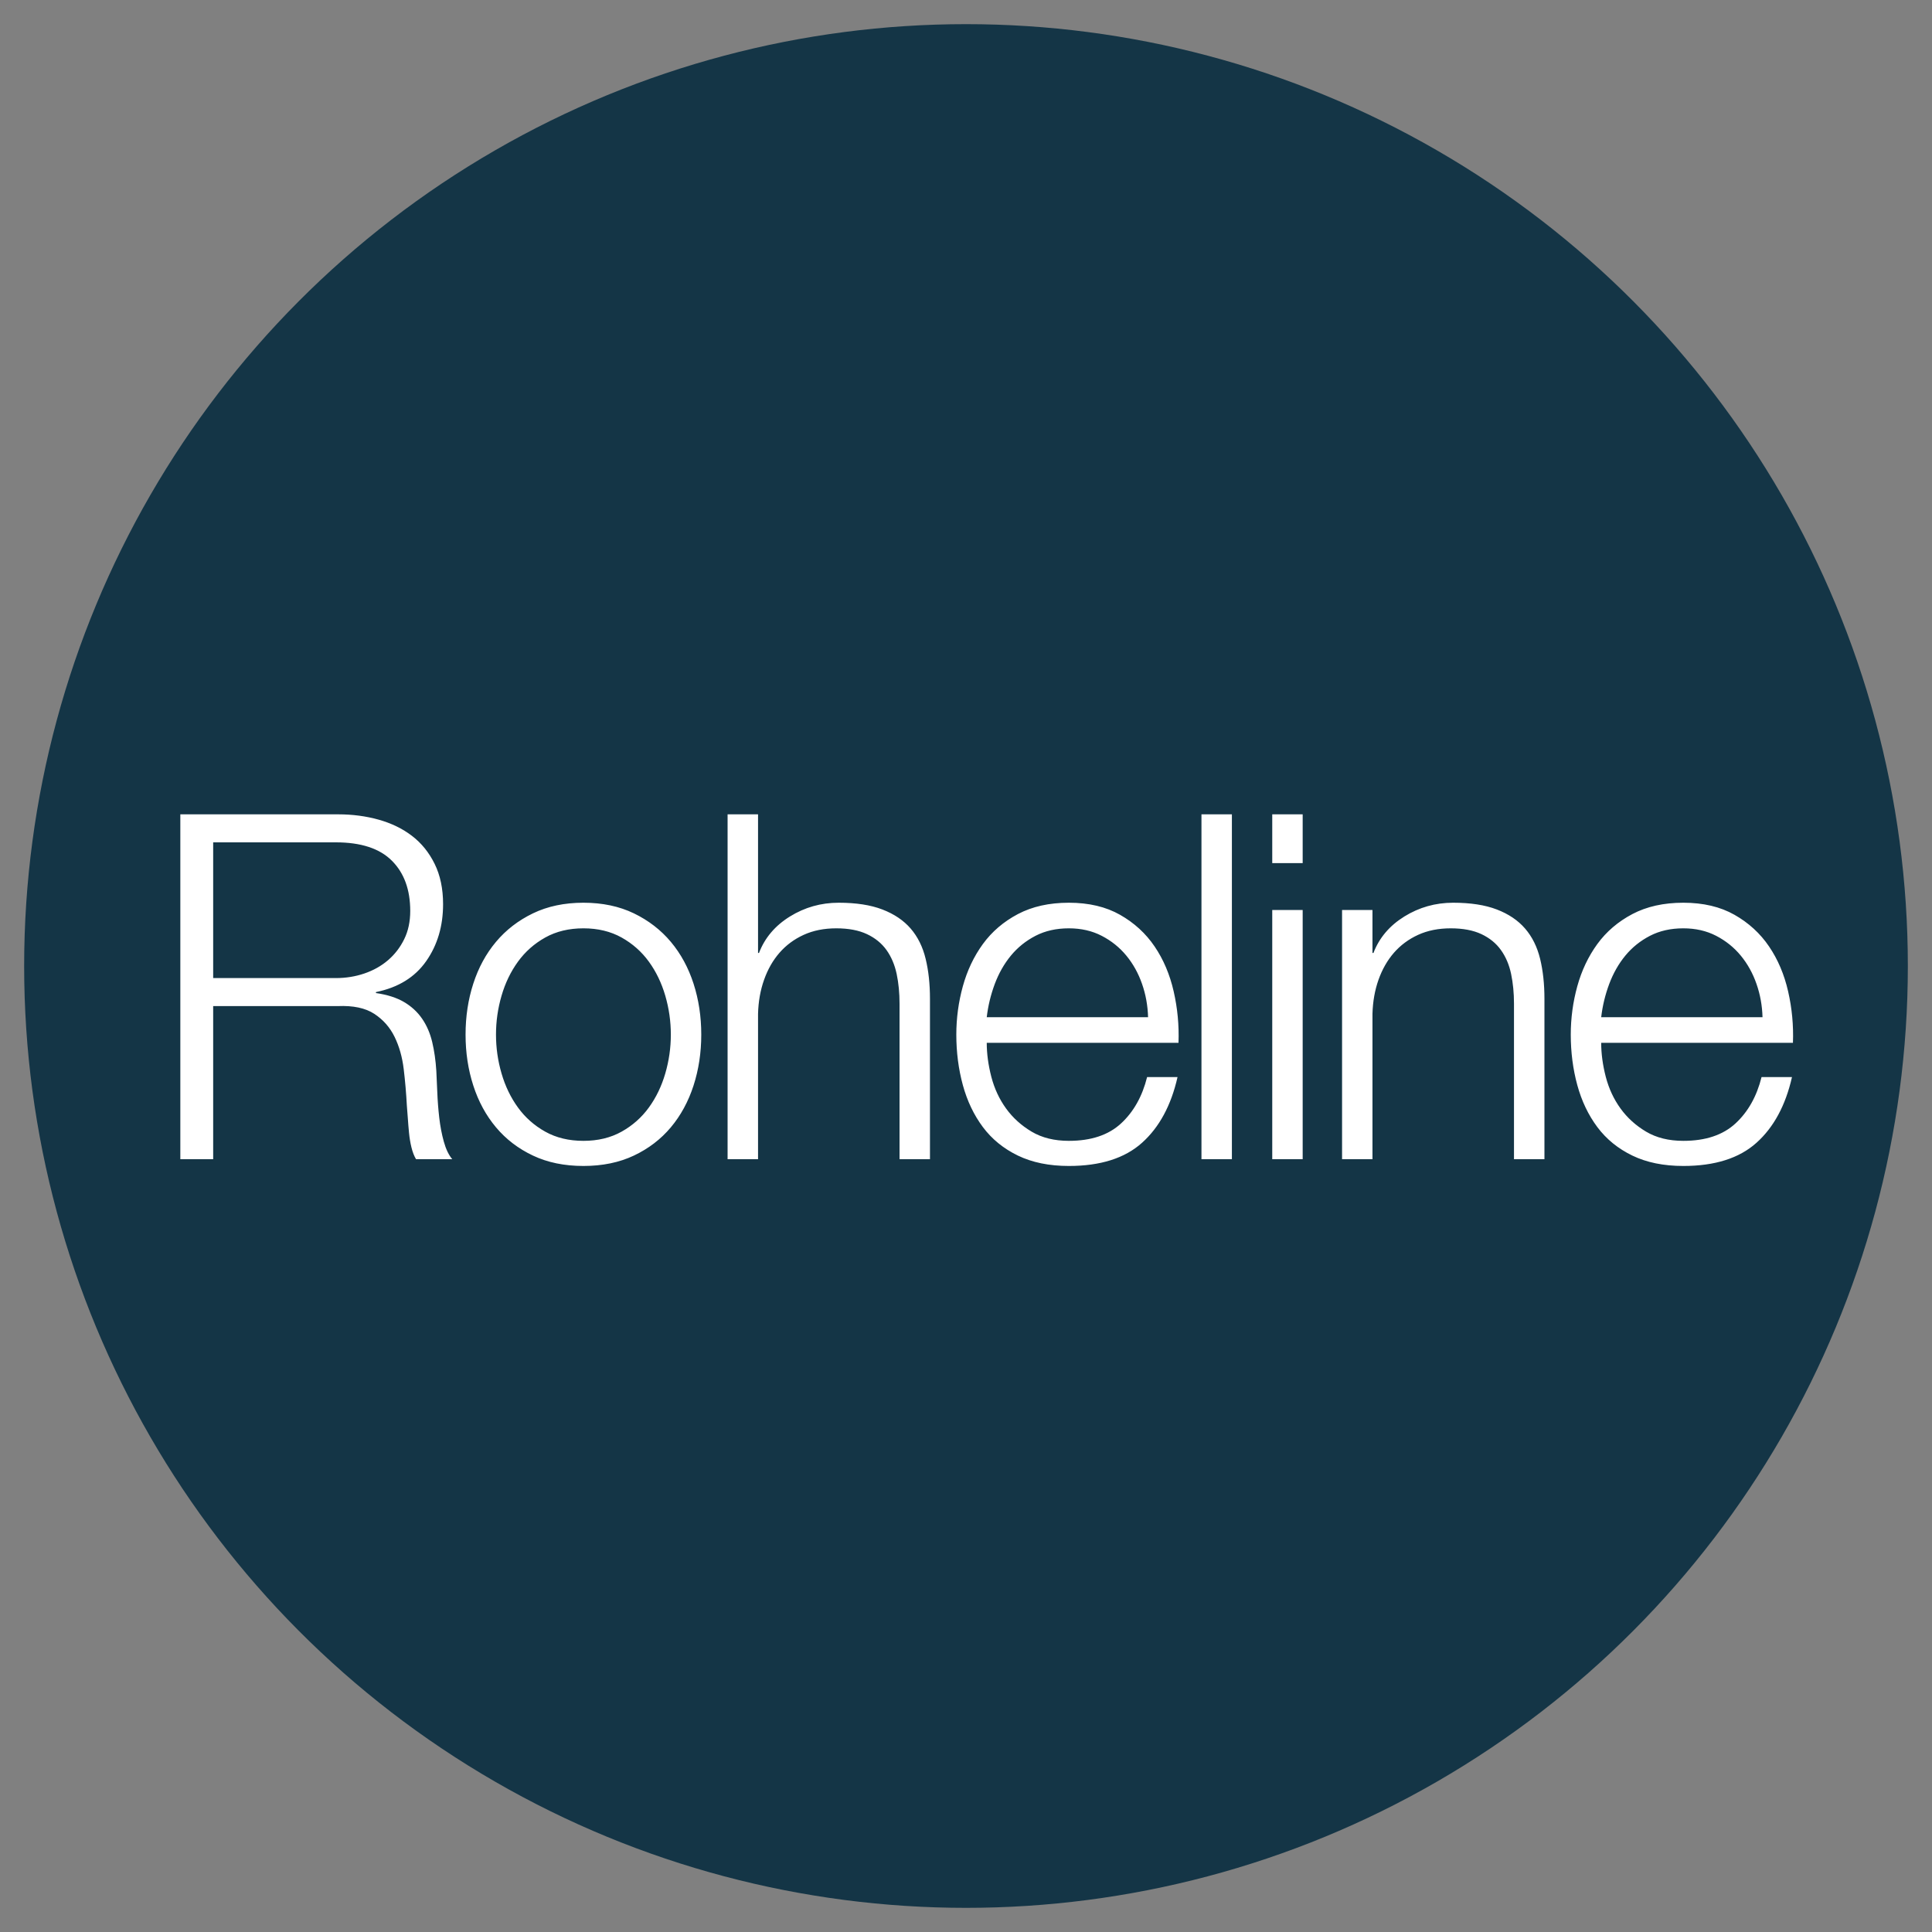
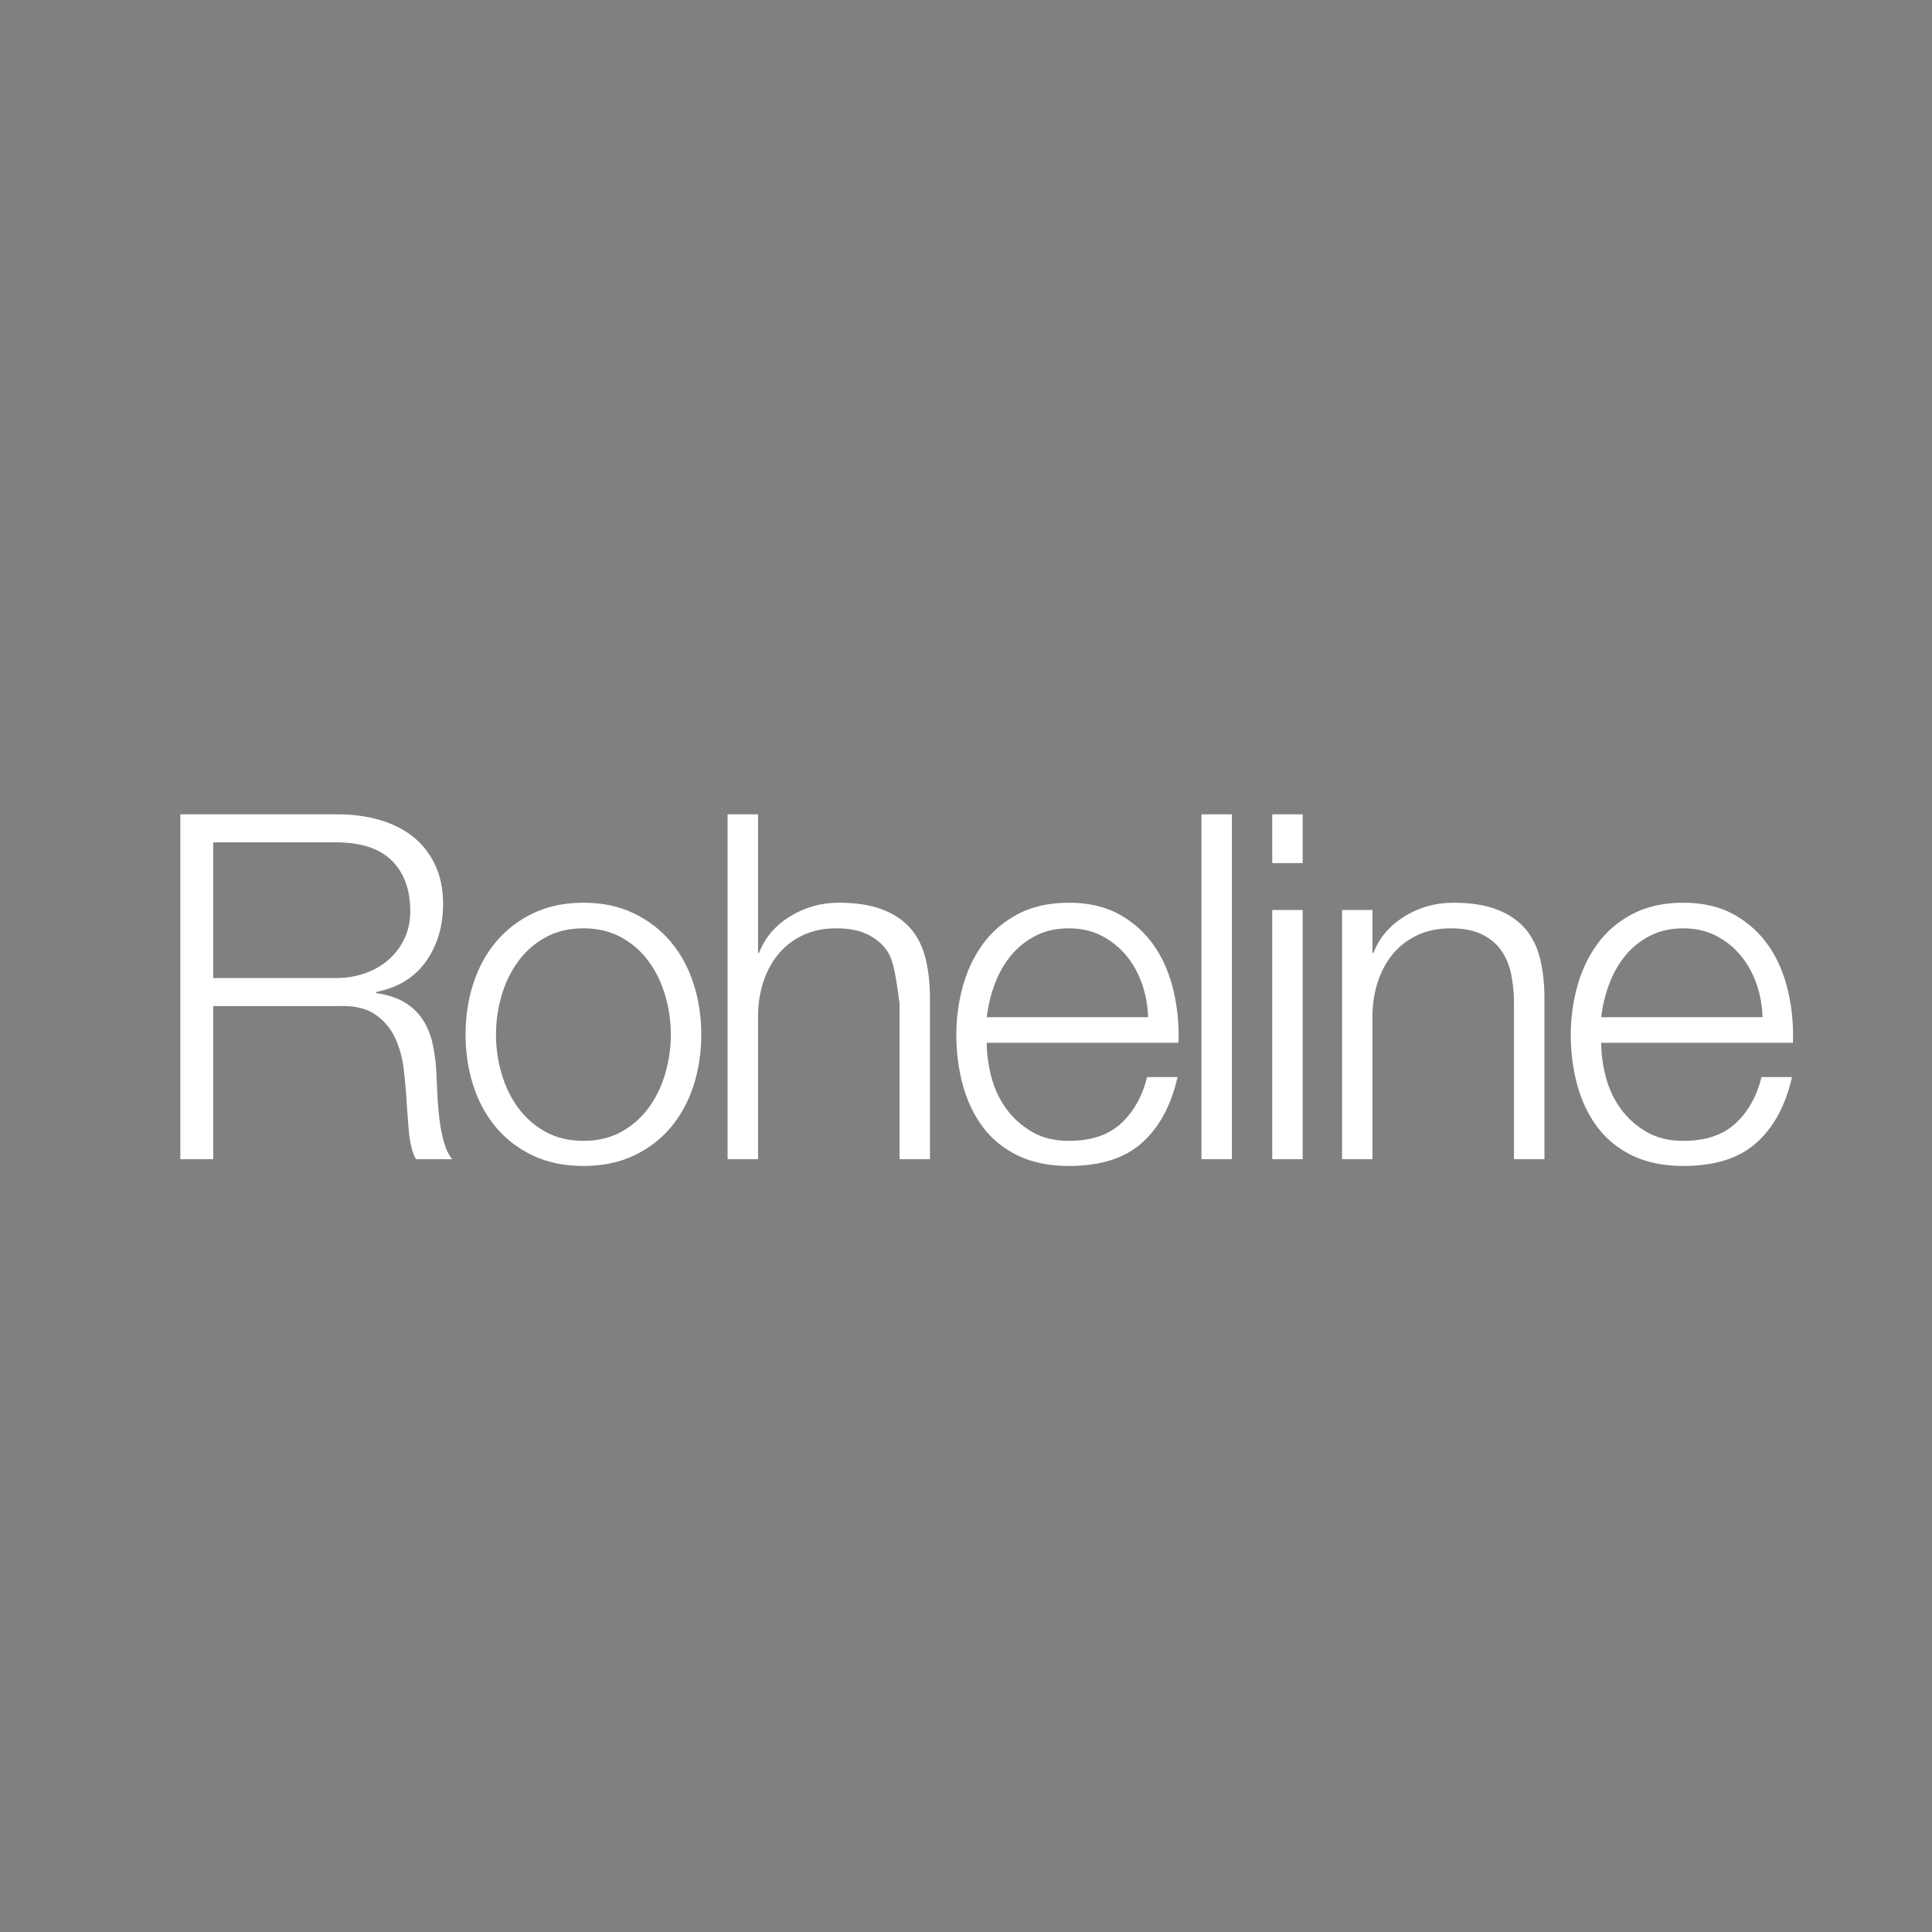
<svg xmlns="http://www.w3.org/2000/svg" width="80" height="80" viewBox="0 0 80 80" fill="none">
  <rect x="0" y="0" width="80" height="80" fill="#808080" stroke="none" />
-   <circle cx="40" cy="40" r="39" fill="#143546" />
-   <path fill-rule="evenodd" clip-rule="evenodd" d="M8.827 48V41.66H13.987C14.627 41.633 15.13 41.74 15.497 41.98C15.864 42.22 16.144 42.537 16.337 42.93C16.53 43.323 16.657 43.77 16.717 44.27C16.777 44.77 16.82 45.273 16.847 45.78C16.86 45.927 16.874 46.1 16.887 46.3C16.9 46.5 16.917 46.703 16.937 46.91C16.957 47.117 16.99 47.317 17.037 47.51C17.084 47.703 17.147 47.867 17.227 48H18.727C18.58 47.827 18.464 47.583 18.377 47.27C18.29 46.957 18.227 46.623 18.187 46.27C18.147 45.917 18.12 45.567 18.107 45.22C18.094 44.873 18.08 44.58 18.067 44.34C18.04 43.913 17.984 43.517 17.897 43.15C17.81 42.783 17.67 42.46 17.477 42.18C17.284 41.9 17.034 41.67 16.727 41.49C16.42 41.31 16.034 41.187 15.567 41.12V41.08C16.487 40.893 17.18 40.467 17.647 39.8C18.114 39.133 18.347 38.347 18.347 37.44C18.347 36.8 18.23 36.243 17.997 35.77C17.764 35.297 17.45 34.91 17.057 34.61C16.664 34.31 16.204 34.087 15.677 33.94C15.15 33.793 14.594 33.72 14.007 33.72H7.467V48H8.827ZM13.907 40.5H8.827V34.88H13.907C14.947 34.88 15.72 35.133 16.227 35.64C16.734 36.147 16.987 36.84 16.987 37.72C16.987 38.16 16.904 38.55 16.737 38.89C16.57 39.23 16.347 39.52 16.067 39.76C15.787 40 15.46 40.183 15.087 40.31C14.714 40.437 14.32 40.5 13.907 40.5ZM26.248 47.85C25.641 48.137 24.944 48.28 24.158 48.28C23.371 48.28 22.674 48.137 22.068 47.85C21.461 47.563 20.951 47.173 20.538 46.68C20.124 46.187 19.811 45.61 19.598 44.95C19.384 44.29 19.278 43.587 19.278 42.84C19.278 42.093 19.384 41.39 19.598 40.73C19.811 40.07 20.124 39.493 20.538 39C20.951 38.507 21.461 38.113 22.068 37.82C22.674 37.527 23.371 37.38 24.158 37.38C24.944 37.38 25.641 37.527 26.248 37.82C26.854 38.113 27.364 38.507 27.778 39C28.191 39.493 28.504 40.07 28.718 40.73C28.931 41.39 29.038 42.093 29.038 42.84C29.038 43.587 28.931 44.29 28.718 44.95C28.504 45.61 28.191 46.187 27.778 46.68C27.364 47.173 26.854 47.563 26.248 47.85ZM24.158 47.24C23.558 47.24 23.031 47.113 22.578 46.86C22.124 46.607 21.748 46.273 21.448 45.86C21.148 45.447 20.921 44.977 20.768 44.45C20.614 43.923 20.538 43.387 20.538 42.84C20.538 42.293 20.614 41.757 20.768 41.23C20.921 40.703 21.148 40.233 21.448 39.82C21.748 39.407 22.124 39.073 22.578 38.82C23.031 38.567 23.558 38.44 24.158 38.44C24.758 38.44 25.284 38.567 25.738 38.82C26.191 39.073 26.568 39.407 26.868 39.82C27.168 40.233 27.394 40.703 27.548 41.23C27.701 41.757 27.778 42.293 27.778 42.84C27.778 43.387 27.701 43.923 27.548 44.45C27.394 44.977 27.168 45.447 26.868 45.86C26.568 46.273 26.191 46.607 25.738 46.86C25.284 47.113 24.758 47.24 24.158 47.24ZM31.389 41.98V48H30.128V33.72H31.389V39.46H31.428C31.669 38.833 32.095 38.33 32.709 37.95C33.322 37.57 33.995 37.38 34.728 37.38C35.449 37.38 36.052 37.473 36.538 37.66C37.025 37.847 37.415 38.11 37.709 38.45C38.002 38.79 38.209 39.207 38.328 39.7C38.449 40.193 38.508 40.747 38.508 41.36V48H37.248V41.56C37.248 41.12 37.209 40.71 37.129 40.33C37.048 39.95 36.908 39.62 36.709 39.34C36.508 39.06 36.239 38.84 35.898 38.68C35.559 38.52 35.135 38.44 34.629 38.44C34.122 38.44 33.672 38.53 33.279 38.71C32.885 38.89 32.552 39.137 32.279 39.45C32.005 39.763 31.792 40.137 31.639 40.57C31.485 41.003 31.402 41.473 31.389 41.98ZM44.259 48.28C45.566 48.28 46.576 47.96 47.289 47.32C48.003 46.68 48.493 45.773 48.759 44.6H47.499C47.299 45.4 46.939 46.04 46.419 46.52C45.899 47 45.179 47.24 44.259 47.24C43.659 47.24 43.146 47.113 42.719 46.86C42.293 46.607 41.939 46.287 41.659 45.9C41.379 45.513 41.176 45.077 41.049 44.59C40.923 44.103 40.859 43.633 40.859 43.18H48.799C48.826 42.46 48.759 41.75 48.599 41.05C48.439 40.35 48.176 39.73 47.809 39.19C47.443 38.65 46.966 38.213 46.379 37.88C45.793 37.547 45.086 37.38 44.259 37.38C43.446 37.38 42.743 37.537 42.149 37.85C41.556 38.163 41.073 38.577 40.699 39.09C40.326 39.603 40.049 40.187 39.869 40.84C39.689 41.493 39.599 42.16 39.599 42.84C39.599 43.573 39.689 44.27 39.869 44.93C40.049 45.59 40.326 46.17 40.699 46.67C41.073 47.17 41.556 47.563 42.149 47.85C42.743 48.137 43.446 48.28 44.259 48.28ZM40.859 42.12H47.539C47.526 41.64 47.443 41.18 47.289 40.74C47.136 40.3 46.919 39.91 46.639 39.57C46.359 39.23 46.019 38.957 45.619 38.75C45.219 38.543 44.766 38.44 44.259 38.44C43.739 38.44 43.279 38.543 42.879 38.75C42.479 38.957 42.139 39.23 41.859 39.57C41.579 39.91 41.356 40.303 41.189 40.75C41.023 41.197 40.913 41.653 40.859 42.12ZM51.01 48V33.72H49.75V48H51.01ZM53.941 33.72V35.74H52.681V33.72H53.941ZM53.941 37.68H52.681V48H53.941V37.68ZM56.831 41.98V48H55.572V37.68H56.831V39.46H56.871C57.111 38.833 57.538 38.33 58.151 37.95C58.765 37.57 59.438 37.38 60.172 37.38C60.892 37.38 61.495 37.473 61.981 37.66C62.468 37.847 62.858 38.11 63.151 38.45C63.445 38.79 63.651 39.207 63.772 39.7C63.892 40.193 63.952 40.747 63.952 41.36V48H62.691V41.56C62.691 41.12 62.651 40.71 62.572 40.33C62.492 39.95 62.352 39.62 62.151 39.34C61.952 39.06 61.681 38.84 61.342 38.68C61.002 38.52 60.578 38.44 60.072 38.44C59.565 38.44 59.115 38.53 58.721 38.71C58.328 38.89 57.995 39.137 57.721 39.45C57.448 39.763 57.235 40.137 57.081 40.57C56.928 41.003 56.845 41.473 56.831 41.98ZM69.702 48.28C71.009 48.28 72.019 47.96 72.732 47.32C73.446 46.68 73.936 45.773 74.202 44.6H72.942C72.742 45.4 72.382 46.04 71.862 46.52C71.342 47 70.622 47.24 69.702 47.24C69.102 47.24 68.589 47.113 68.162 46.86C67.736 46.607 67.382 46.287 67.102 45.9C66.822 45.513 66.619 45.077 66.492 44.59C66.366 44.103 66.302 43.633 66.302 43.18H74.242C74.269 42.46 74.202 41.75 74.042 41.05C73.882 40.35 73.619 39.73 73.252 39.19C72.886 38.65 72.409 38.213 71.822 37.88C71.236 37.547 70.529 37.38 69.702 37.38C68.889 37.38 68.186 37.537 67.592 37.85C66.999 38.163 66.516 38.577 66.142 39.09C65.769 39.603 65.492 40.187 65.312 40.84C65.132 41.493 65.042 42.16 65.042 42.84C65.042 43.573 65.132 44.27 65.312 44.93C65.492 45.59 65.769 46.17 66.142 46.67C66.516 47.17 66.999 47.563 67.592 47.85C68.186 48.137 68.889 48.28 69.702 48.28ZM66.302 42.12H72.982C72.969 41.64 72.886 41.18 72.732 40.74C72.579 40.3 72.362 39.91 72.082 39.57C71.802 39.23 71.462 38.957 71.062 38.75C70.662 38.543 70.209 38.44 69.702 38.44C69.182 38.44 68.722 38.543 68.322 38.75C67.922 38.957 67.582 39.23 67.302 39.57C67.022 39.91 66.799 40.303 66.632 40.75C66.466 41.197 66.356 41.653 66.302 42.12Z" fill="white" />
+   <path fill-rule="evenodd" clip-rule="evenodd" d="M8.827 48V41.66H13.987C14.627 41.633 15.13 41.74 15.497 41.98C15.864 42.22 16.144 42.537 16.337 42.93C16.53 43.323 16.657 43.77 16.717 44.27C16.777 44.77 16.82 45.273 16.847 45.78C16.86 45.927 16.874 46.1 16.887 46.3C16.9 46.5 16.917 46.703 16.937 46.91C16.957 47.117 16.99 47.317 17.037 47.51C17.084 47.703 17.147 47.867 17.227 48H18.727C18.58 47.827 18.464 47.583 18.377 47.27C18.29 46.957 18.227 46.623 18.187 46.27C18.147 45.917 18.12 45.567 18.107 45.22C18.094 44.873 18.08 44.58 18.067 44.34C18.04 43.913 17.984 43.517 17.897 43.15C17.81 42.783 17.67 42.46 17.477 42.18C17.284 41.9 17.034 41.67 16.727 41.49C16.42 41.31 16.034 41.187 15.567 41.12V41.08C16.487 40.893 17.18 40.467 17.647 39.8C18.114 39.133 18.347 38.347 18.347 37.44C18.347 36.8 18.23 36.243 17.997 35.77C17.764 35.297 17.45 34.91 17.057 34.61C16.664 34.31 16.204 34.087 15.677 33.94C15.15 33.793 14.594 33.72 14.007 33.72H7.467V48H8.827ZM13.907 40.5H8.827V34.88H13.907C14.947 34.88 15.72 35.133 16.227 35.64C16.734 36.147 16.987 36.84 16.987 37.72C16.987 38.16 16.904 38.55 16.737 38.89C16.57 39.23 16.347 39.52 16.067 39.76C15.787 40 15.46 40.183 15.087 40.31C14.714 40.437 14.32 40.5 13.907 40.5ZM26.248 47.85C25.641 48.137 24.944 48.28 24.158 48.28C23.371 48.28 22.674 48.137 22.068 47.85C21.461 47.563 20.951 47.173 20.538 46.68C20.124 46.187 19.811 45.61 19.598 44.95C19.384 44.29 19.278 43.587 19.278 42.84C19.278 42.093 19.384 41.39 19.598 40.73C19.811 40.07 20.124 39.493 20.538 39C20.951 38.507 21.461 38.113 22.068 37.82C22.674 37.527 23.371 37.38 24.158 37.38C24.944 37.38 25.641 37.527 26.248 37.82C26.854 38.113 27.364 38.507 27.778 39C28.191 39.493 28.504 40.07 28.718 40.73C28.931 41.39 29.038 42.093 29.038 42.84C29.038 43.587 28.931 44.29 28.718 44.95C28.504 45.61 28.191 46.187 27.778 46.68C27.364 47.173 26.854 47.563 26.248 47.85ZM24.158 47.24C23.558 47.24 23.031 47.113 22.578 46.86C22.124 46.607 21.748 46.273 21.448 45.86C21.148 45.447 20.921 44.977 20.768 44.45C20.614 43.923 20.538 43.387 20.538 42.84C20.538 42.293 20.614 41.757 20.768 41.23C20.921 40.703 21.148 40.233 21.448 39.82C21.748 39.407 22.124 39.073 22.578 38.82C23.031 38.567 23.558 38.44 24.158 38.44C24.758 38.44 25.284 38.567 25.738 38.82C26.191 39.073 26.568 39.407 26.868 39.82C27.168 40.233 27.394 40.703 27.548 41.23C27.701 41.757 27.778 42.293 27.778 42.84C27.778 43.387 27.701 43.923 27.548 44.45C27.394 44.977 27.168 45.447 26.868 45.86C26.568 46.273 26.191 46.607 25.738 46.86C25.284 47.113 24.758 47.24 24.158 47.24ZM31.389 41.98V48H30.128V33.72H31.389V39.46H31.428C31.669 38.833 32.095 38.33 32.709 37.95C33.322 37.57 33.995 37.38 34.728 37.38C35.449 37.38 36.052 37.473 36.538 37.66C37.025 37.847 37.415 38.11 37.709 38.45C38.002 38.79 38.209 39.207 38.328 39.7C38.449 40.193 38.508 40.747 38.508 41.36V48H37.248V41.56C37.048 39.95 36.908 39.62 36.709 39.34C36.508 39.06 36.239 38.84 35.898 38.68C35.559 38.52 35.135 38.44 34.629 38.44C34.122 38.44 33.672 38.53 33.279 38.71C32.885 38.89 32.552 39.137 32.279 39.45C32.005 39.763 31.792 40.137 31.639 40.57C31.485 41.003 31.402 41.473 31.389 41.98ZM44.259 48.28C45.566 48.28 46.576 47.96 47.289 47.32C48.003 46.68 48.493 45.773 48.759 44.6H47.499C47.299 45.4 46.939 46.04 46.419 46.52C45.899 47 45.179 47.24 44.259 47.24C43.659 47.24 43.146 47.113 42.719 46.86C42.293 46.607 41.939 46.287 41.659 45.9C41.379 45.513 41.176 45.077 41.049 44.59C40.923 44.103 40.859 43.633 40.859 43.18H48.799C48.826 42.46 48.759 41.75 48.599 41.05C48.439 40.35 48.176 39.73 47.809 39.19C47.443 38.65 46.966 38.213 46.379 37.88C45.793 37.547 45.086 37.38 44.259 37.38C43.446 37.38 42.743 37.537 42.149 37.85C41.556 38.163 41.073 38.577 40.699 39.09C40.326 39.603 40.049 40.187 39.869 40.84C39.689 41.493 39.599 42.16 39.599 42.84C39.599 43.573 39.689 44.27 39.869 44.93C40.049 45.59 40.326 46.17 40.699 46.67C41.073 47.17 41.556 47.563 42.149 47.85C42.743 48.137 43.446 48.28 44.259 48.28ZM40.859 42.12H47.539C47.526 41.64 47.443 41.18 47.289 40.74C47.136 40.3 46.919 39.91 46.639 39.57C46.359 39.23 46.019 38.957 45.619 38.75C45.219 38.543 44.766 38.44 44.259 38.44C43.739 38.44 43.279 38.543 42.879 38.75C42.479 38.957 42.139 39.23 41.859 39.57C41.579 39.91 41.356 40.303 41.189 40.75C41.023 41.197 40.913 41.653 40.859 42.12ZM51.01 48V33.72H49.75V48H51.01ZM53.941 33.72V35.74H52.681V33.72H53.941ZM53.941 37.68H52.681V48H53.941V37.68ZM56.831 41.98V48H55.572V37.68H56.831V39.46H56.871C57.111 38.833 57.538 38.33 58.151 37.95C58.765 37.57 59.438 37.38 60.172 37.38C60.892 37.38 61.495 37.473 61.981 37.66C62.468 37.847 62.858 38.11 63.151 38.45C63.445 38.79 63.651 39.207 63.772 39.7C63.892 40.193 63.952 40.747 63.952 41.36V48H62.691V41.56C62.691 41.12 62.651 40.71 62.572 40.33C62.492 39.95 62.352 39.62 62.151 39.34C61.952 39.06 61.681 38.84 61.342 38.68C61.002 38.52 60.578 38.44 60.072 38.44C59.565 38.44 59.115 38.53 58.721 38.71C58.328 38.89 57.995 39.137 57.721 39.45C57.448 39.763 57.235 40.137 57.081 40.57C56.928 41.003 56.845 41.473 56.831 41.98ZM69.702 48.28C71.009 48.28 72.019 47.96 72.732 47.32C73.446 46.68 73.936 45.773 74.202 44.6H72.942C72.742 45.4 72.382 46.04 71.862 46.52C71.342 47 70.622 47.24 69.702 47.24C69.102 47.24 68.589 47.113 68.162 46.86C67.736 46.607 67.382 46.287 67.102 45.9C66.822 45.513 66.619 45.077 66.492 44.59C66.366 44.103 66.302 43.633 66.302 43.18H74.242C74.269 42.46 74.202 41.75 74.042 41.05C73.882 40.35 73.619 39.73 73.252 39.19C72.886 38.65 72.409 38.213 71.822 37.88C71.236 37.547 70.529 37.38 69.702 37.38C68.889 37.38 68.186 37.537 67.592 37.85C66.999 38.163 66.516 38.577 66.142 39.09C65.769 39.603 65.492 40.187 65.312 40.84C65.132 41.493 65.042 42.16 65.042 42.84C65.042 43.573 65.132 44.27 65.312 44.93C65.492 45.59 65.769 46.17 66.142 46.67C66.516 47.17 66.999 47.563 67.592 47.85C68.186 48.137 68.889 48.28 69.702 48.28ZM66.302 42.12H72.982C72.969 41.64 72.886 41.18 72.732 40.74C72.579 40.3 72.362 39.91 72.082 39.57C71.802 39.23 71.462 38.957 71.062 38.75C70.662 38.543 70.209 38.44 69.702 38.44C69.182 38.44 68.722 38.543 68.322 38.75C67.922 38.957 67.582 39.23 67.302 39.57C67.022 39.91 66.799 40.303 66.632 40.75C66.466 41.197 66.356 41.653 66.302 42.12Z" fill="white" />
</svg>